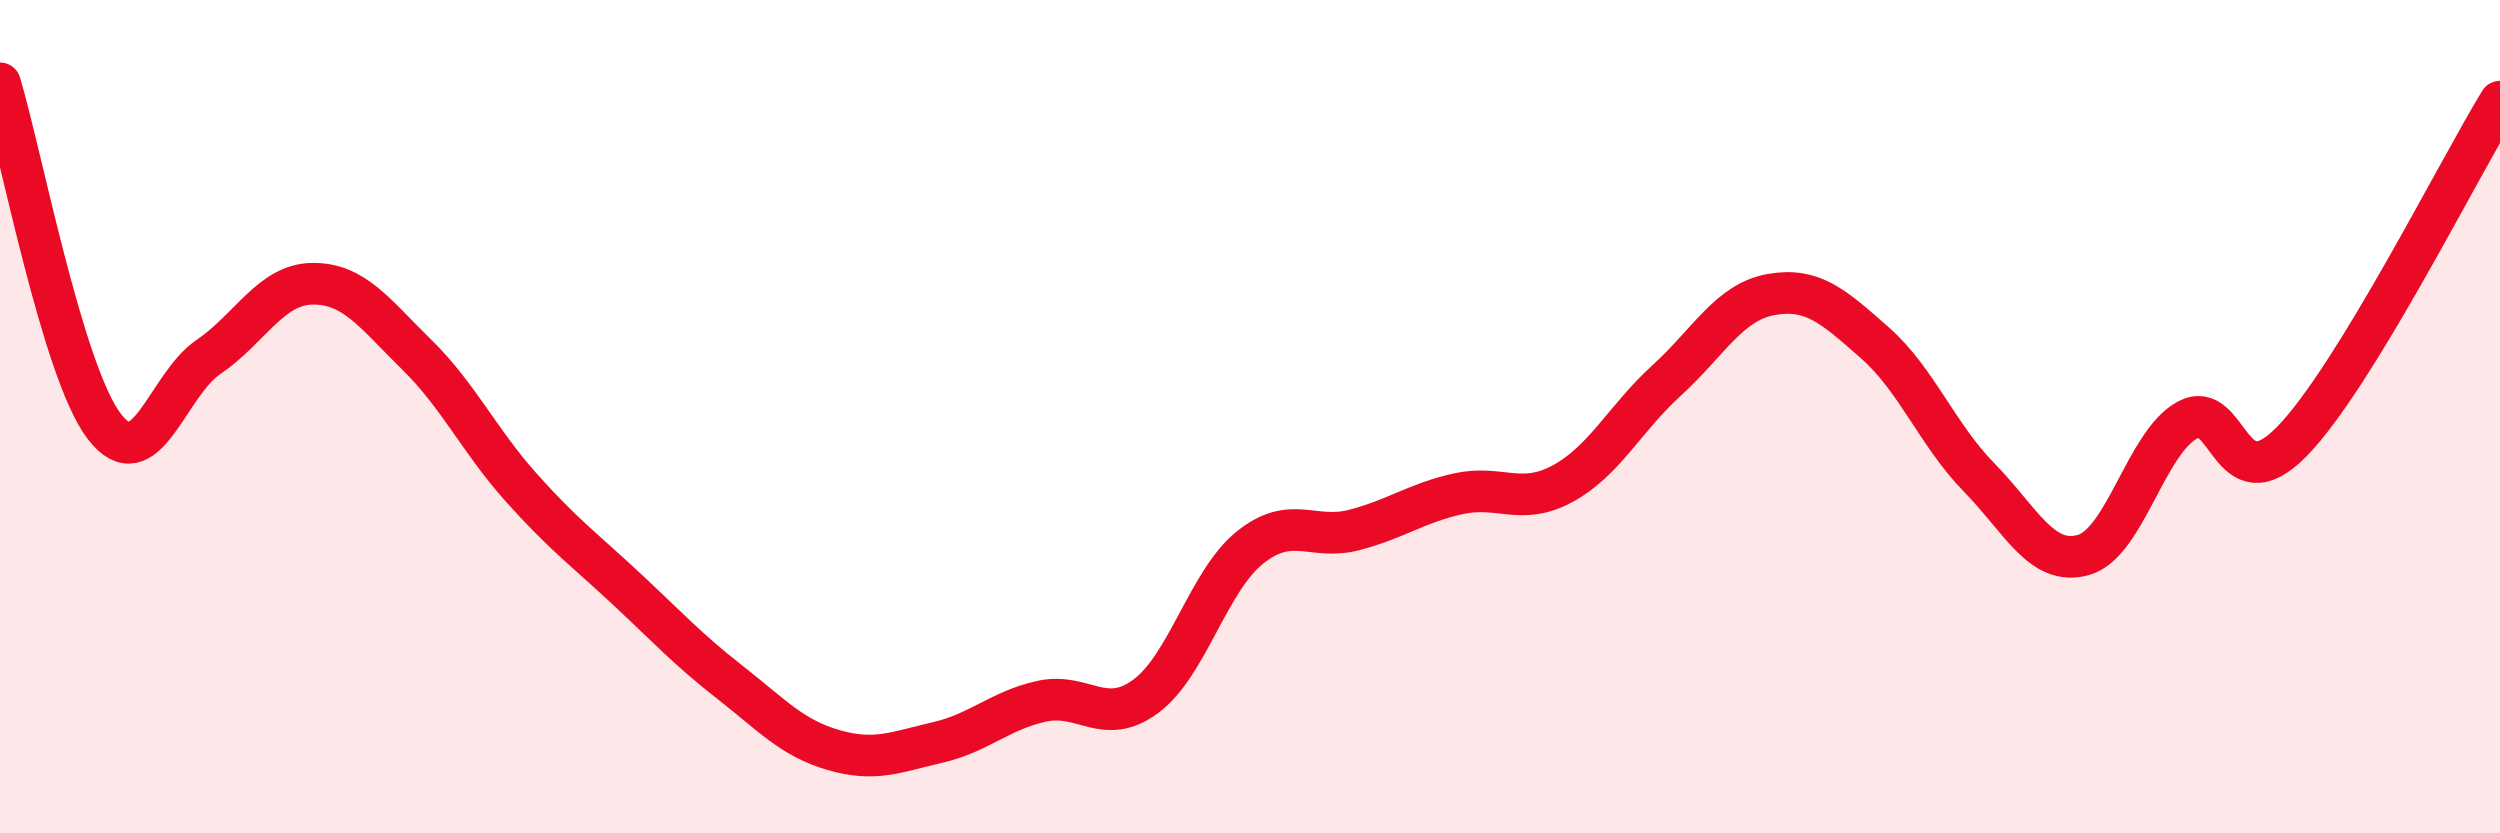
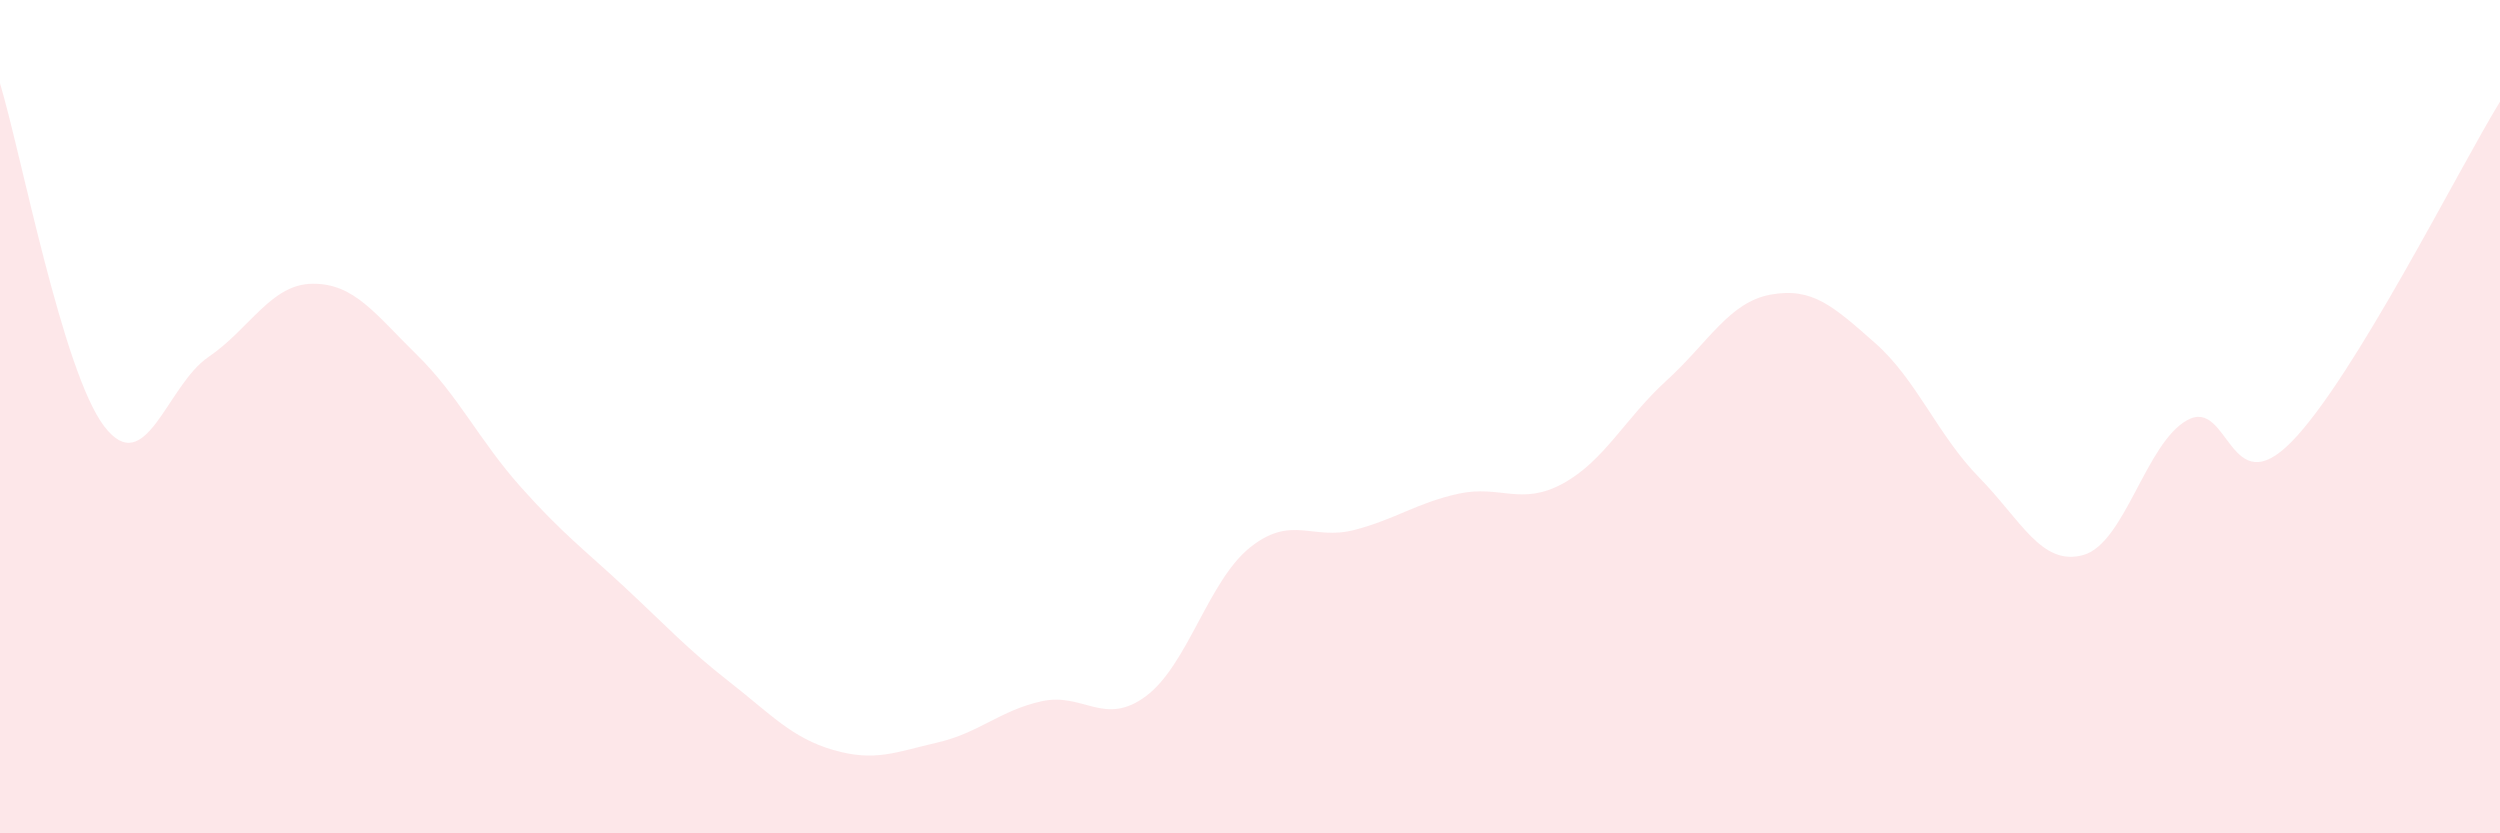
<svg xmlns="http://www.w3.org/2000/svg" width="60" height="20" viewBox="0 0 60 20">
  <path d="M 0,2 C 0.5,3.65 1.5,8.92 2.5,10.23 C 3.5,11.54 4,9.25 5,8.57 C 6,7.89 6.5,6.82 7.5,6.81 C 8.5,6.8 9,7.53 10,8.51 C 11,9.49 11.5,10.57 12.5,11.69 C 13.5,12.81 14,13.17 15,14.1 C 16,15.03 16.5,15.58 17.5,16.36 C 18.5,17.14 19,17.71 20,18 C 21,18.29 21.5,18.05 22.5,17.82 C 23.5,17.59 24,17.05 25,16.83 C 26,16.61 26.5,17.45 27.5,16.71 C 28.5,15.97 29,13.94 30,13.14 C 31,12.34 31.5,12.98 32.5,12.72 C 33.5,12.46 34,12.07 35,11.85 C 36,11.63 36.5,12.15 37.5,11.61 C 38.5,11.07 39,10.04 40,9.13 C 41,8.22 41.5,7.25 42.5,7.07 C 43.5,6.89 44,7.35 45,8.23 C 46,9.11 46.5,10.44 47.5,11.46 C 48.5,12.48 49,13.6 50,13.32 C 51,13.04 51.5,10.62 52.5,10.08 C 53.5,9.54 53.5,12.13 55,10.6 C 56.5,9.07 59,4.07 60,2.44L60 20L0 20Z" fill="#EB0A25" opacity="0.1" stroke-linecap="round" stroke-linejoin="round" />
-   <path d="M 0,2 C 0.5,3.65 1.5,8.92 2.5,10.23 C 3.5,11.54 4,9.25 5,8.57 C 6,7.89 6.5,6.82 7.5,6.81 C 8.5,6.8 9,7.53 10,8.51 C 11,9.49 11.5,10.57 12.5,11.69 C 13.5,12.81 14,13.17 15,14.1 C 16,15.03 16.5,15.58 17.5,16.36 C 18.5,17.14 19,17.71 20,18 C 21,18.29 21.5,18.05 22.5,17.82 C 23.5,17.59 24,17.05 25,16.83 C 26,16.61 26.5,17.45 27.5,16.71 C 28.5,15.97 29,13.94 30,13.14 C 31,12.34 31.5,12.98 32.5,12.72 C 33.5,12.46 34,12.07 35,11.85 C 36,11.63 36.5,12.15 37.5,11.61 C 38.5,11.07 39,10.04 40,9.13 C 41,8.22 41.5,7.25 42.5,7.07 C 43.5,6.89 44,7.35 45,8.23 C 46,9.11 46.5,10.44 47.5,11.46 C 48.5,12.48 49,13.6 50,13.32 C 51,13.04 51.5,10.62 52.5,10.08 C 53.5,9.54 53.5,12.13 55,10.6 C 56.5,9.07 59,4.07 60,2.44" stroke="#EB0A25" stroke-width="1" fill="none" stroke-linecap="round" stroke-linejoin="round" />
</svg>